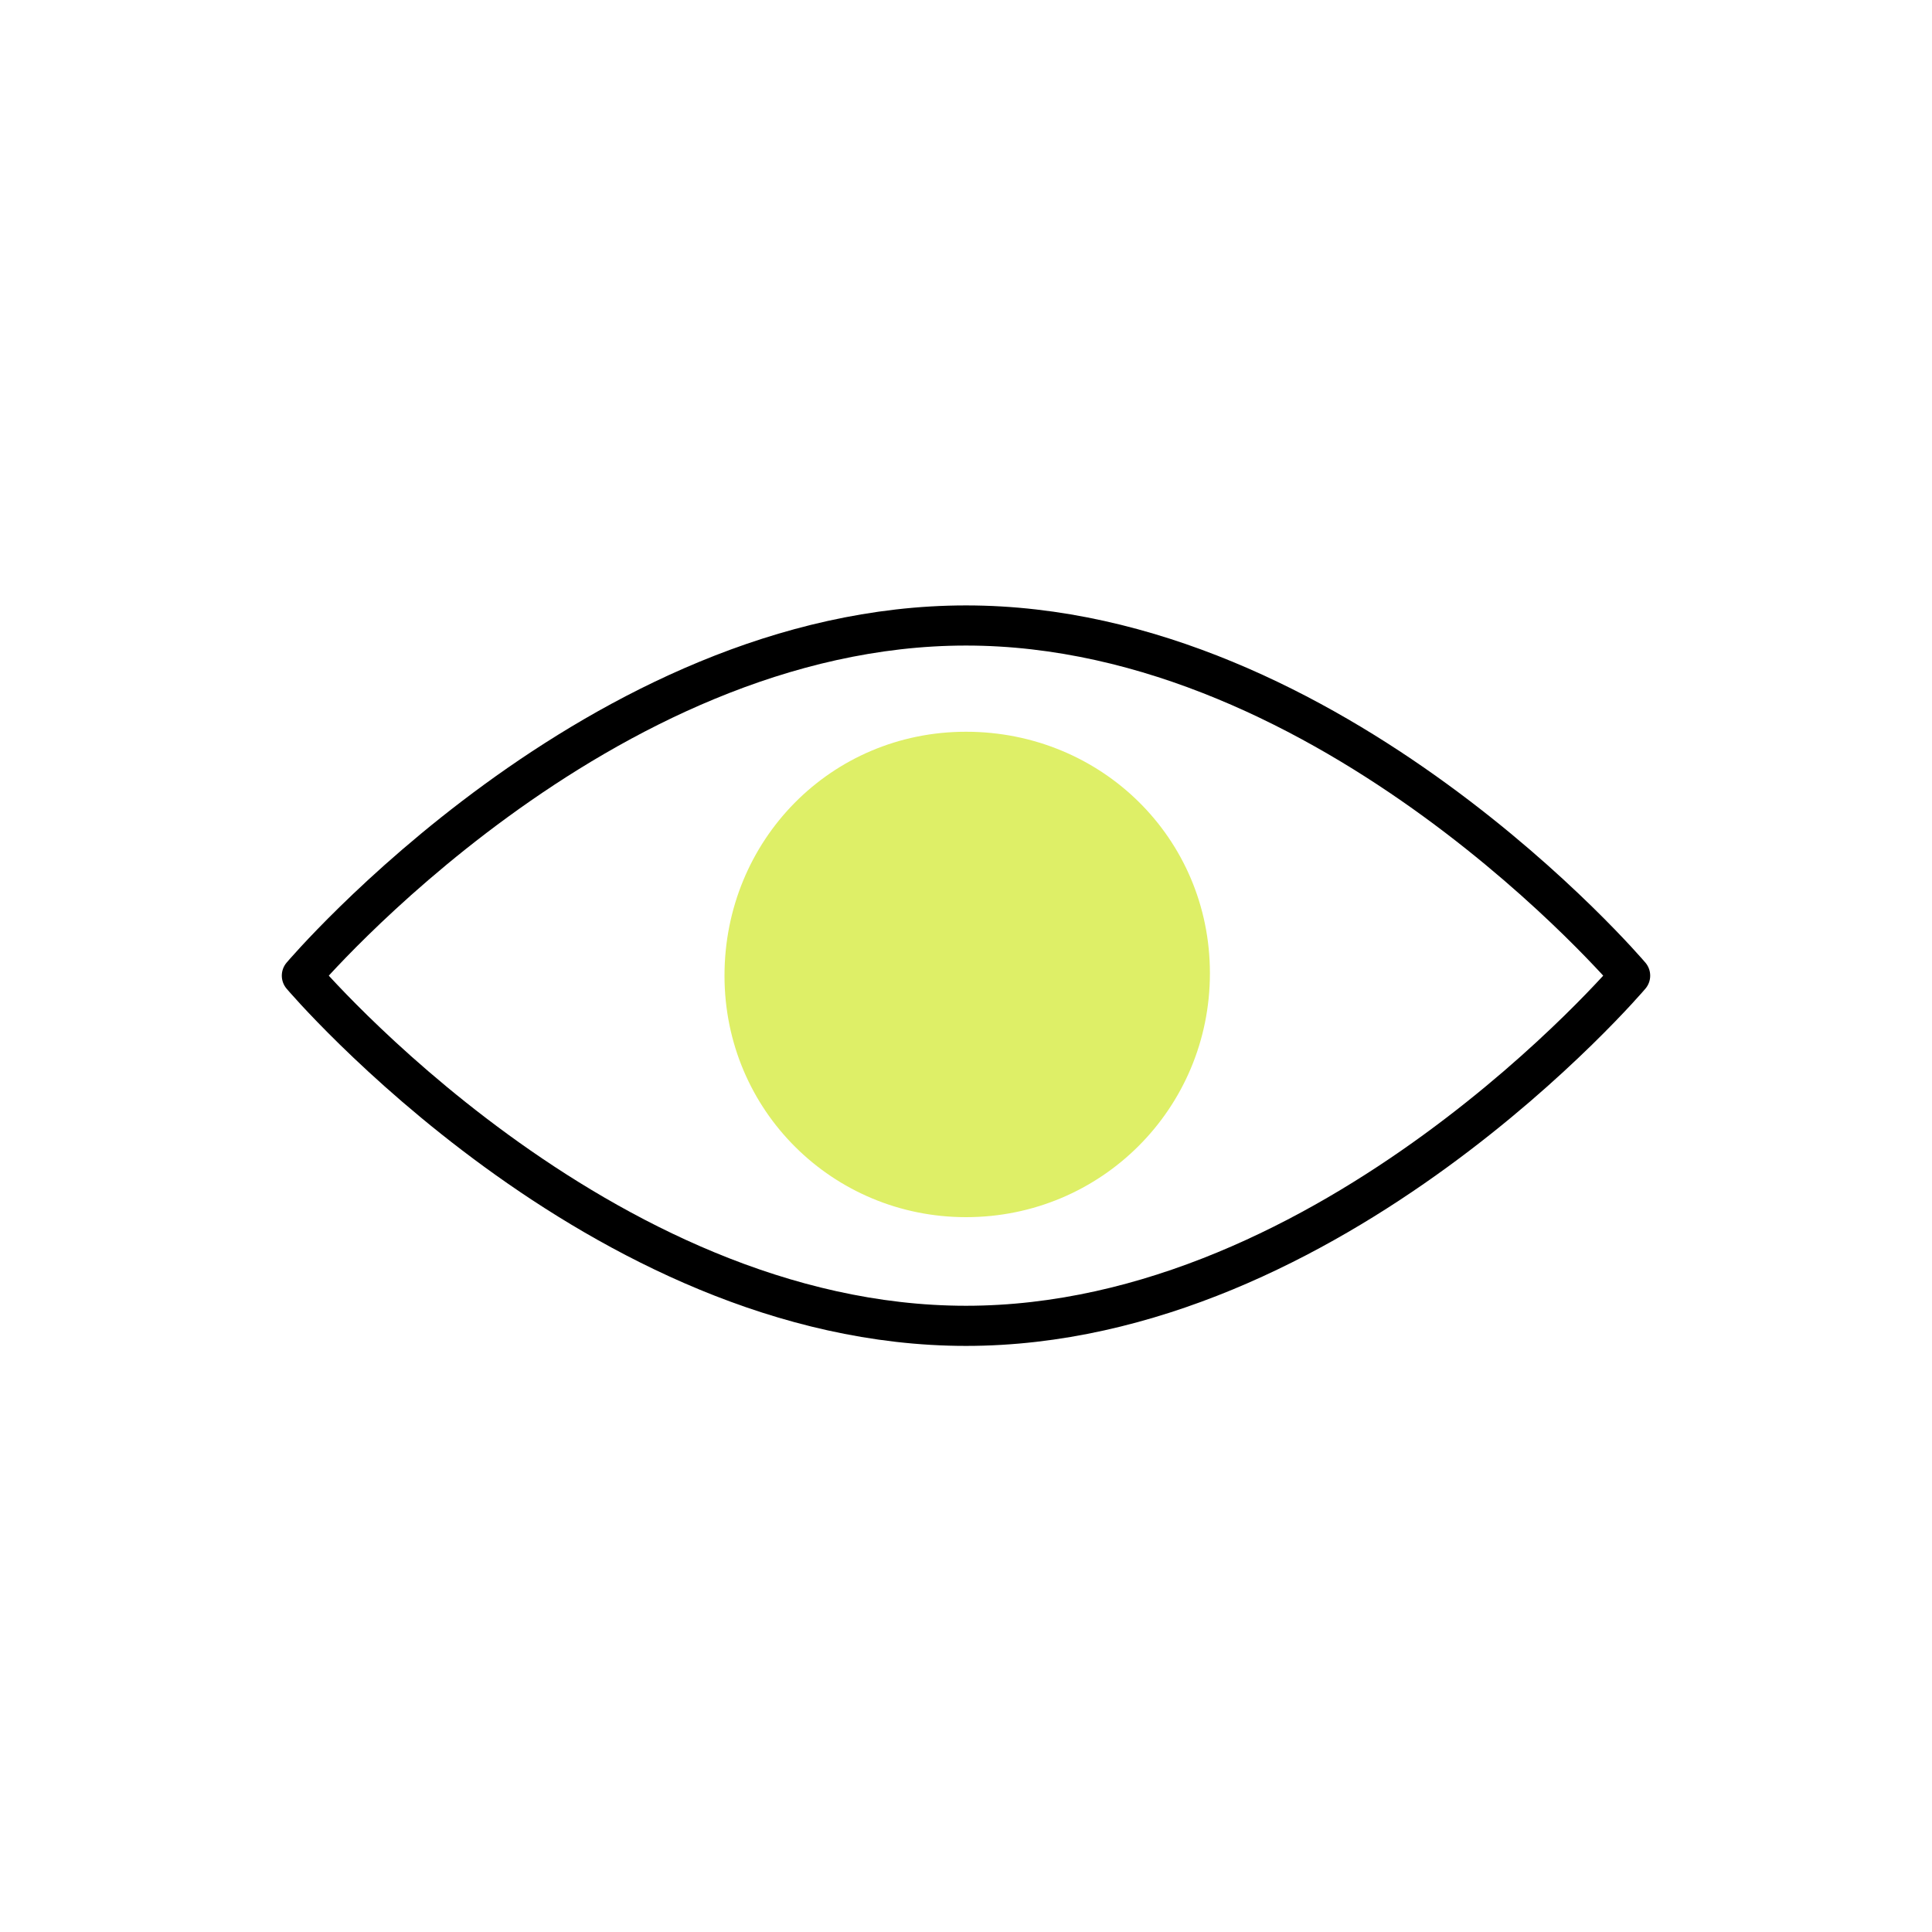
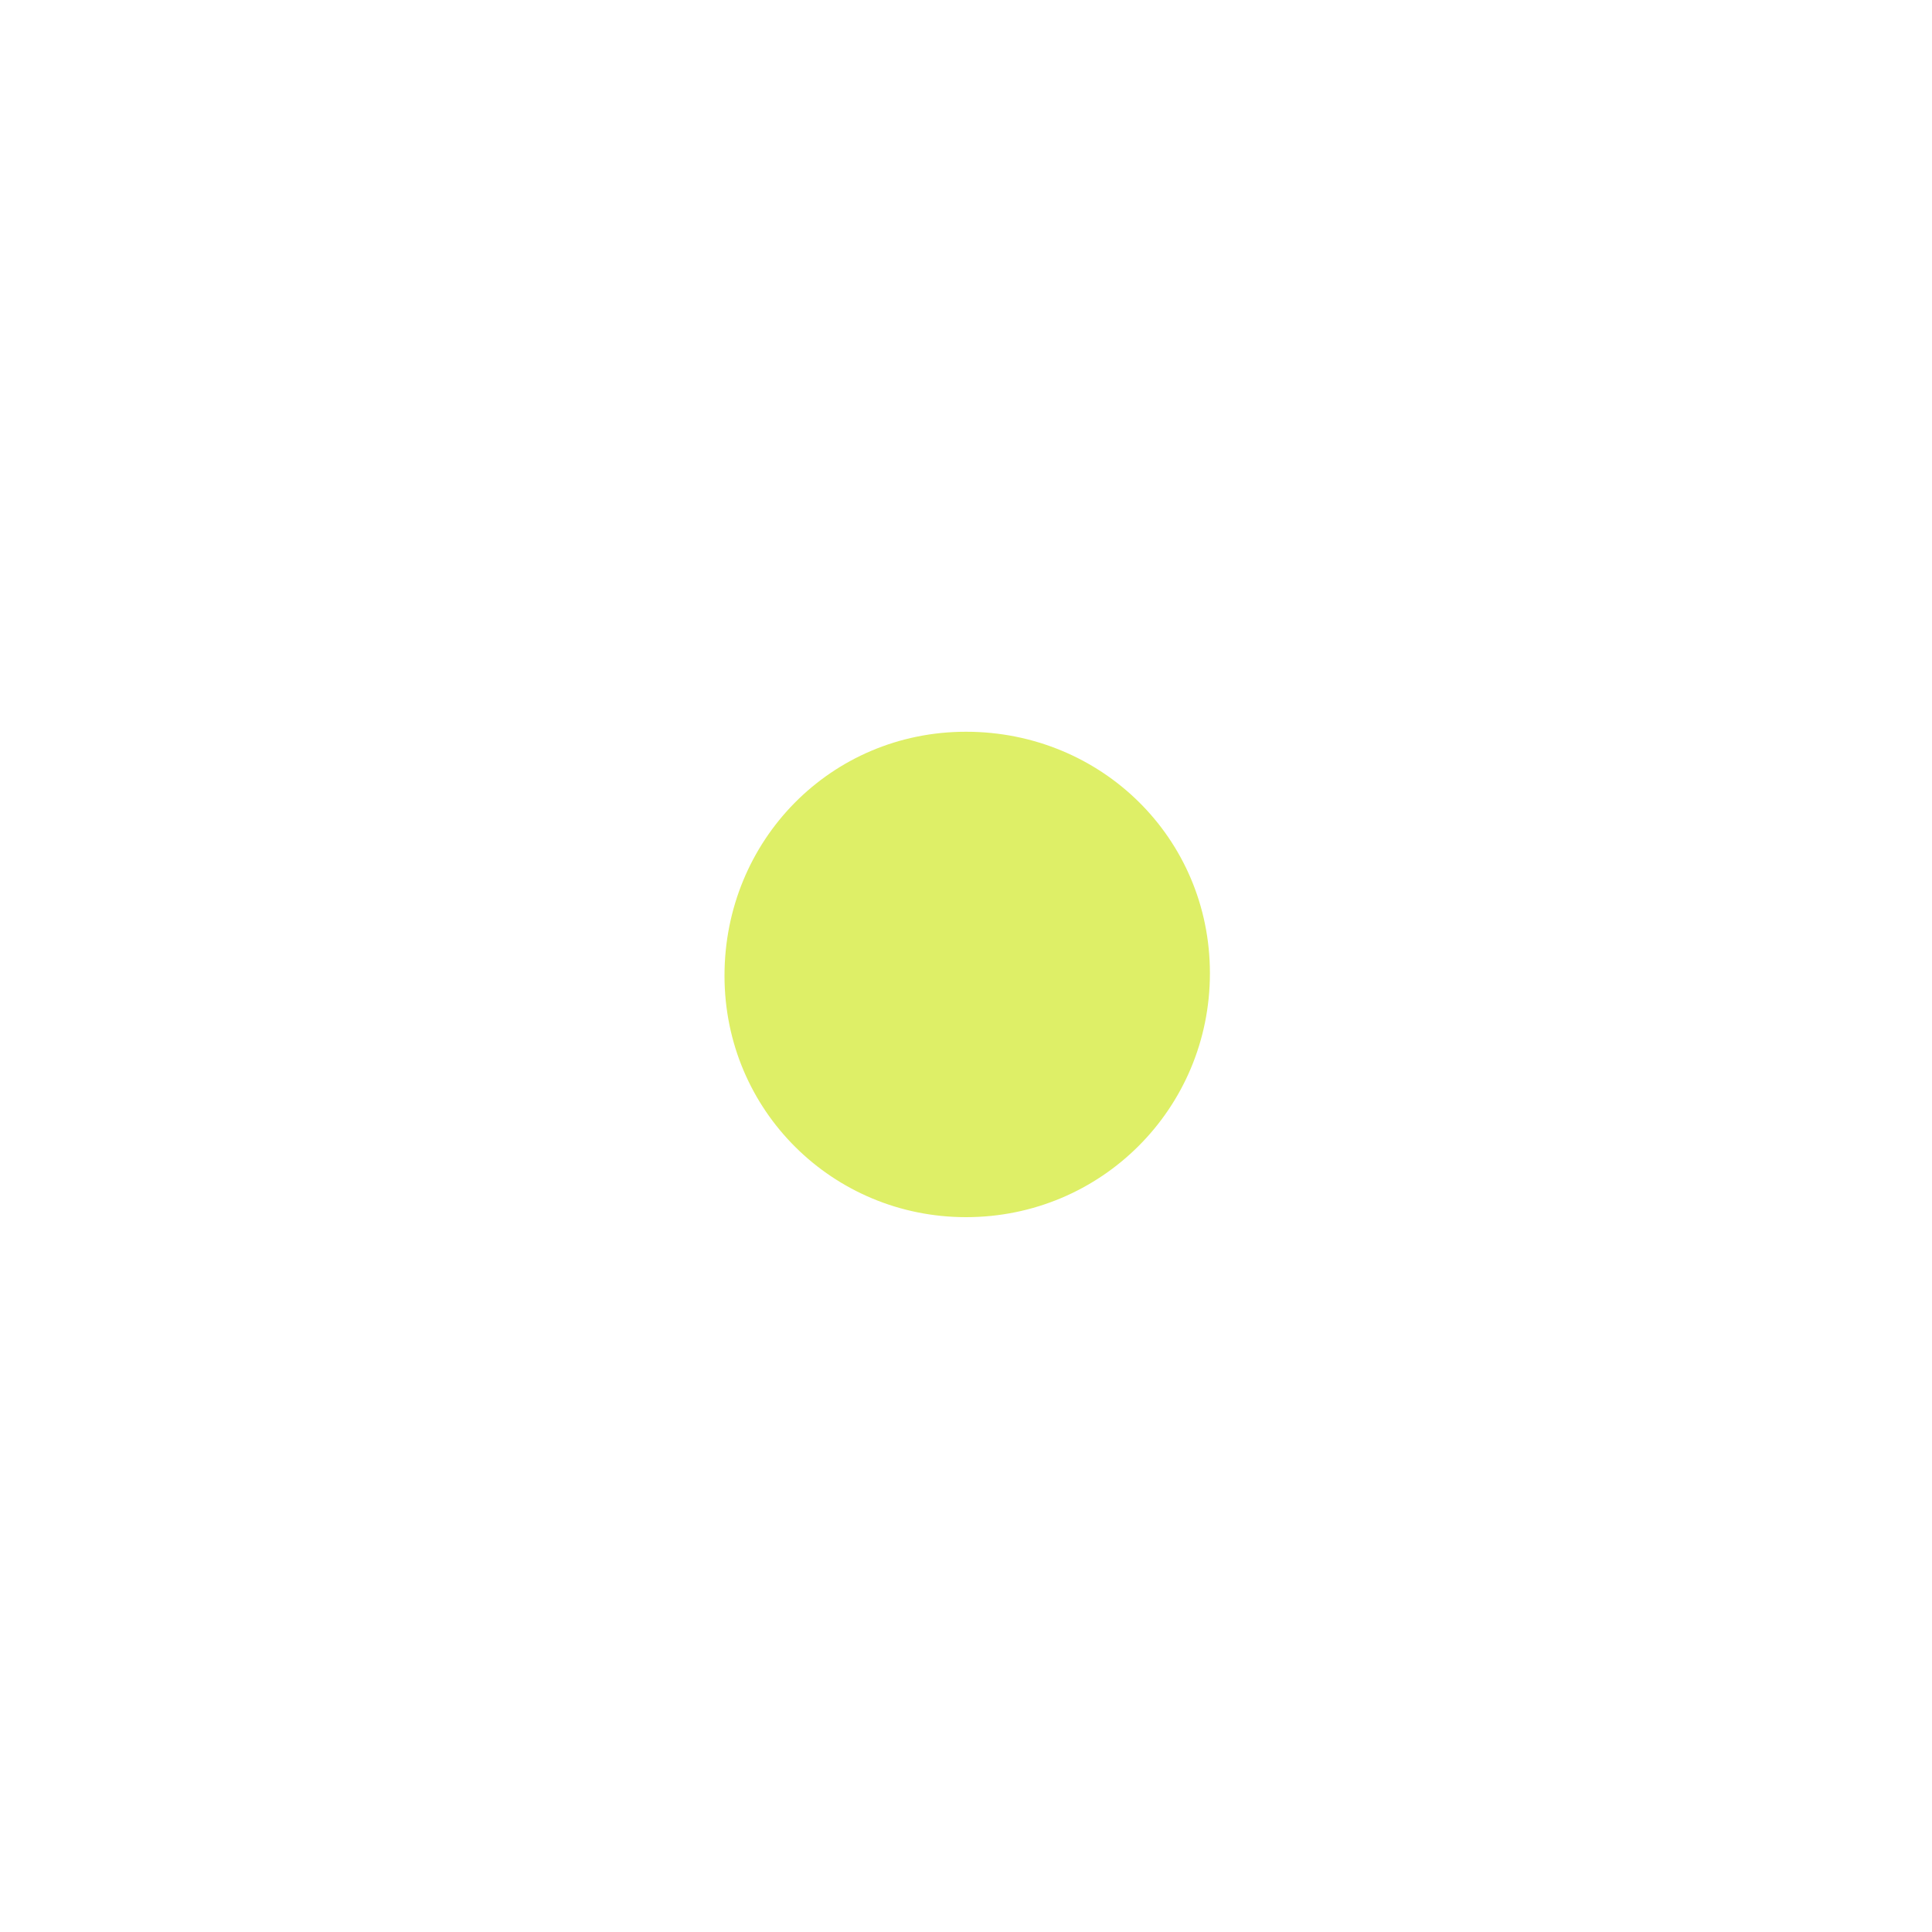
<svg xmlns="http://www.w3.org/2000/svg" version="1.1" id="Layer_1" x="0px" y="0px" width="80px" height="80px" viewBox="0 0 80 80" style="enable-background:new 0 0 80 80;" xml:space="preserve">
  <style type="text/css"> .st0{fill:none;} .st1{fill:none;stroke:#000000;stroke-width:1.662;stroke-linecap:round;stroke-linejoin:round;} .st2{fill:#DEEF67;} </style>
-   <rect x="11.7" y="25" class="st0" width="56.6" height="30.7" />
  <g>
-     <path class="st1" d="M67.5,40.4c0,0-12.3-14.5-27.5-14.5c-15.2,0-27.5,14.5-27.5,14.5S24.8,54.9,40,54.9 C55.2,54.9,67.5,40.4,67.5,40.4z" />
    <path class="st2" d="M40,50.4c5.6,0,10.1-4.5,10.1-10.1S45.6,30.3,40,30.3S30,34.8,30,40.4S34.5,50.4,40,50.4z" />
  </g>
</svg>